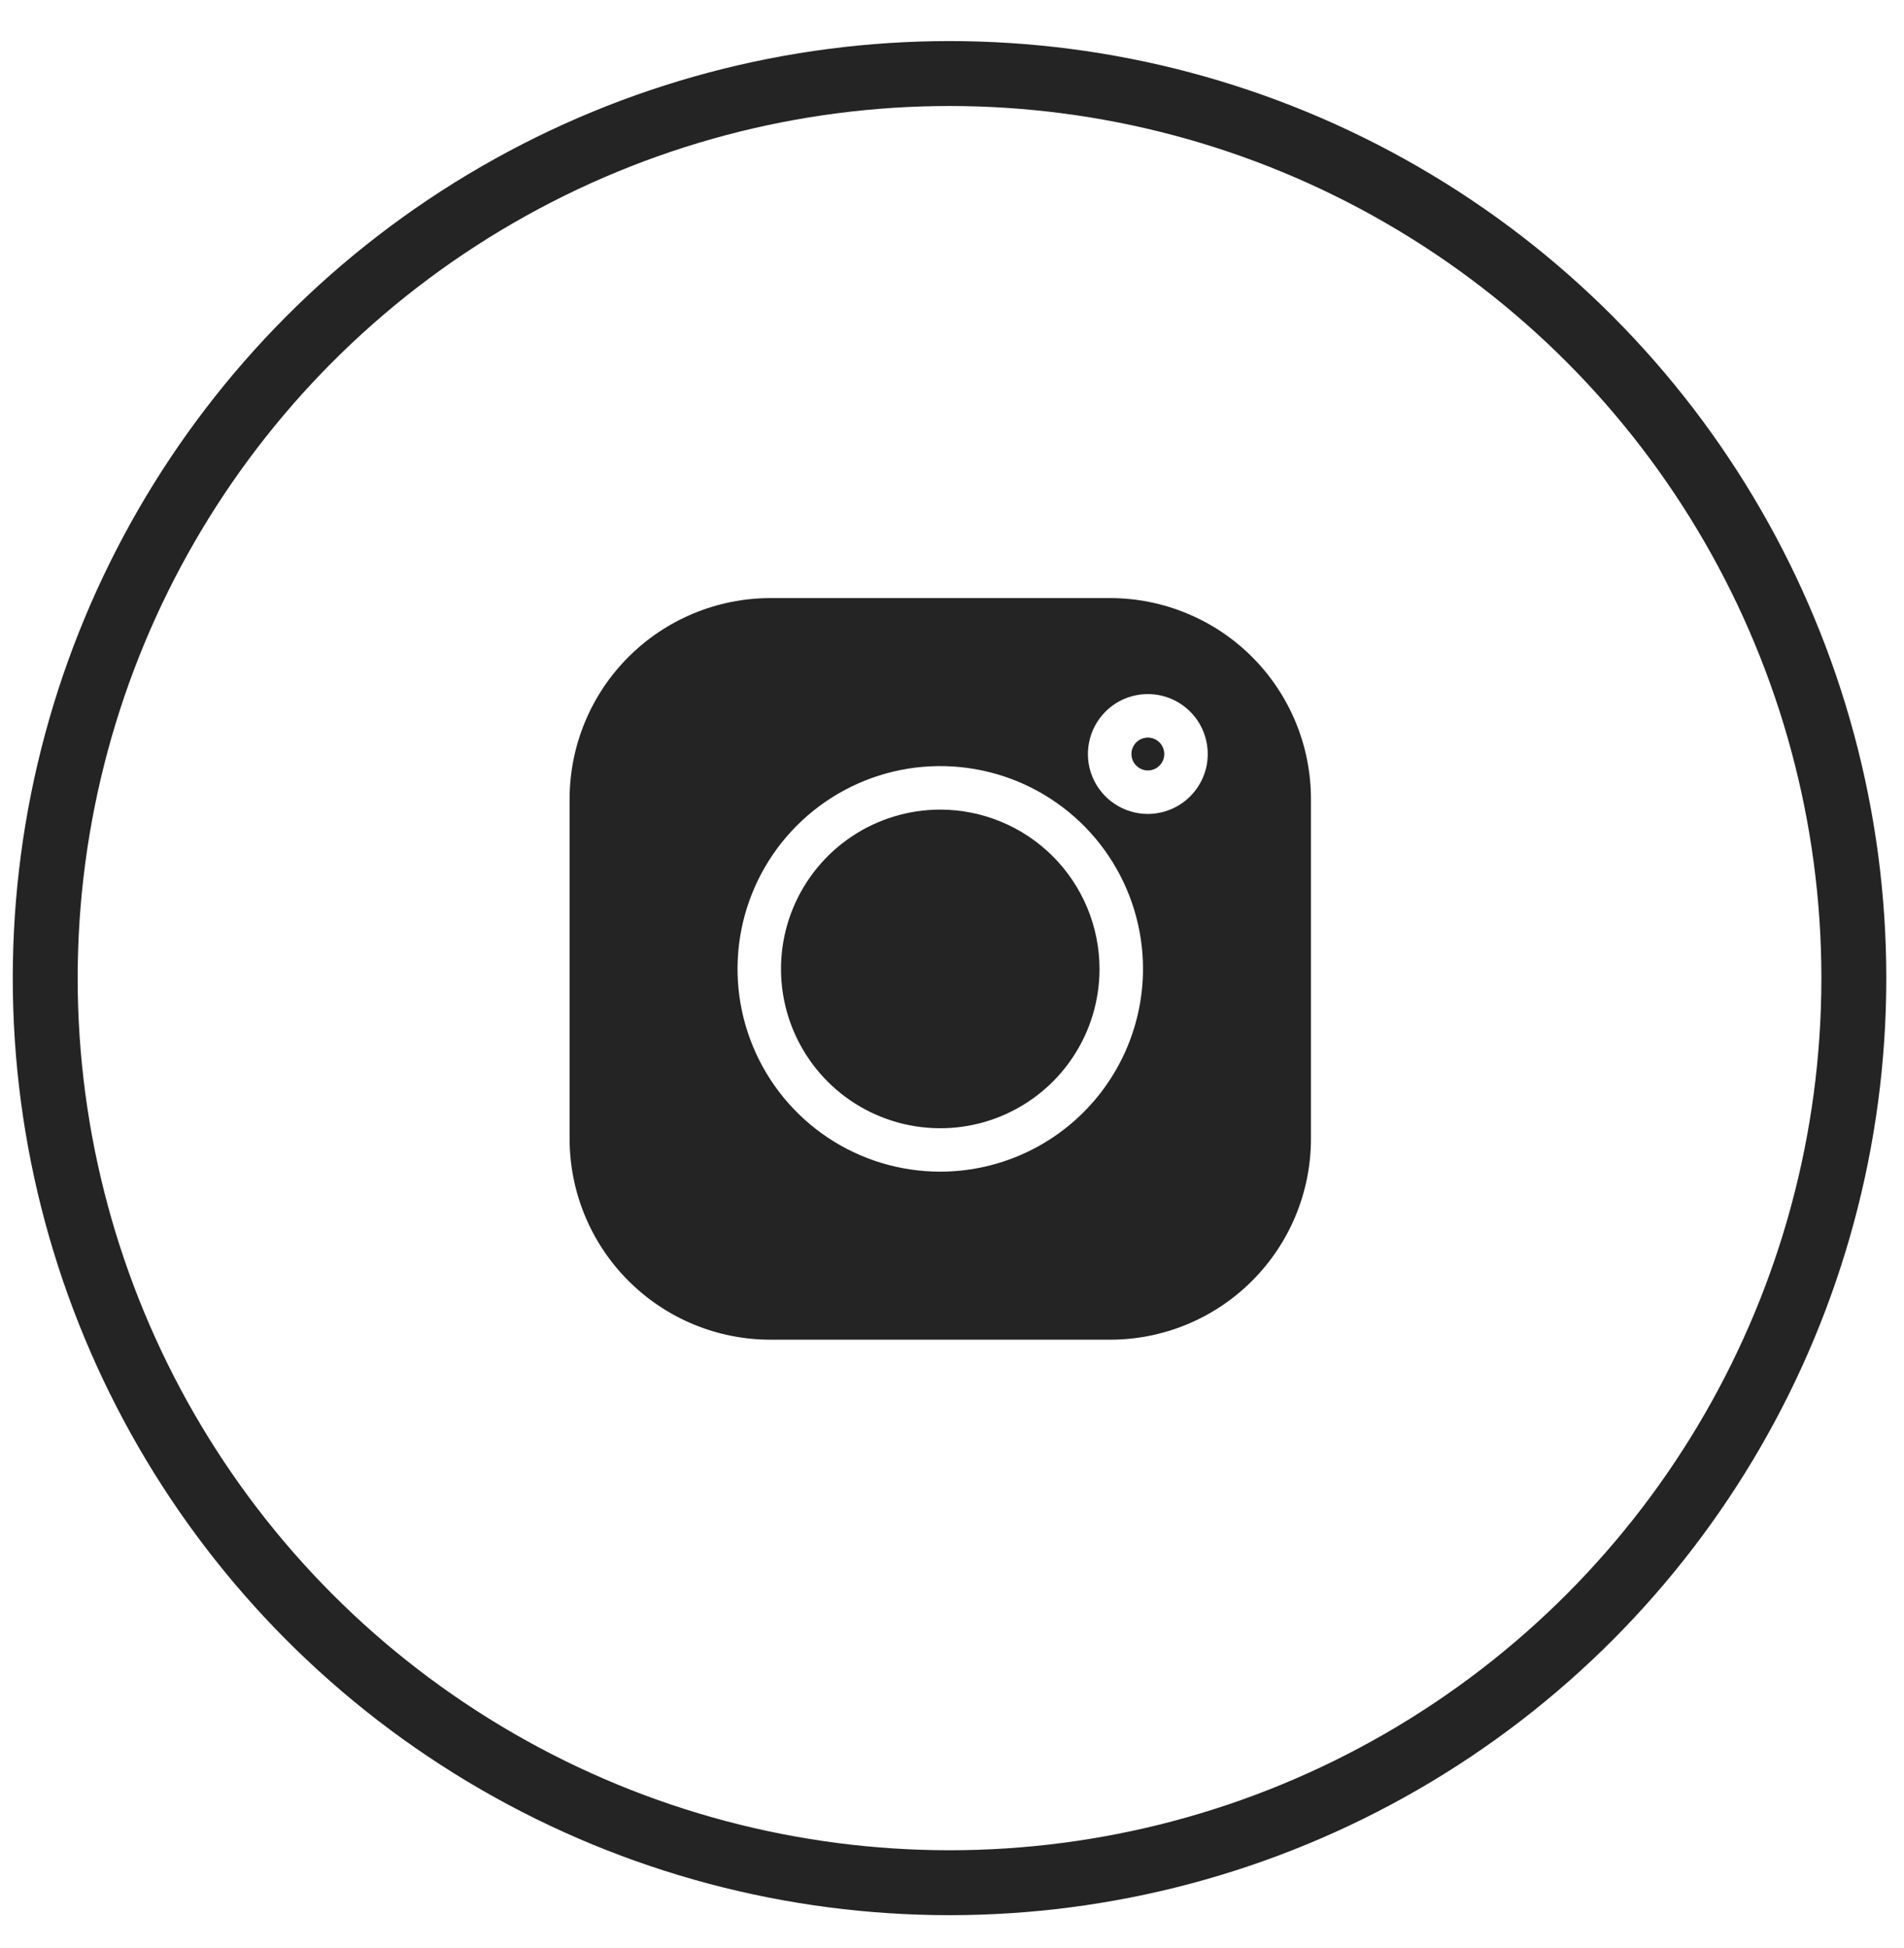
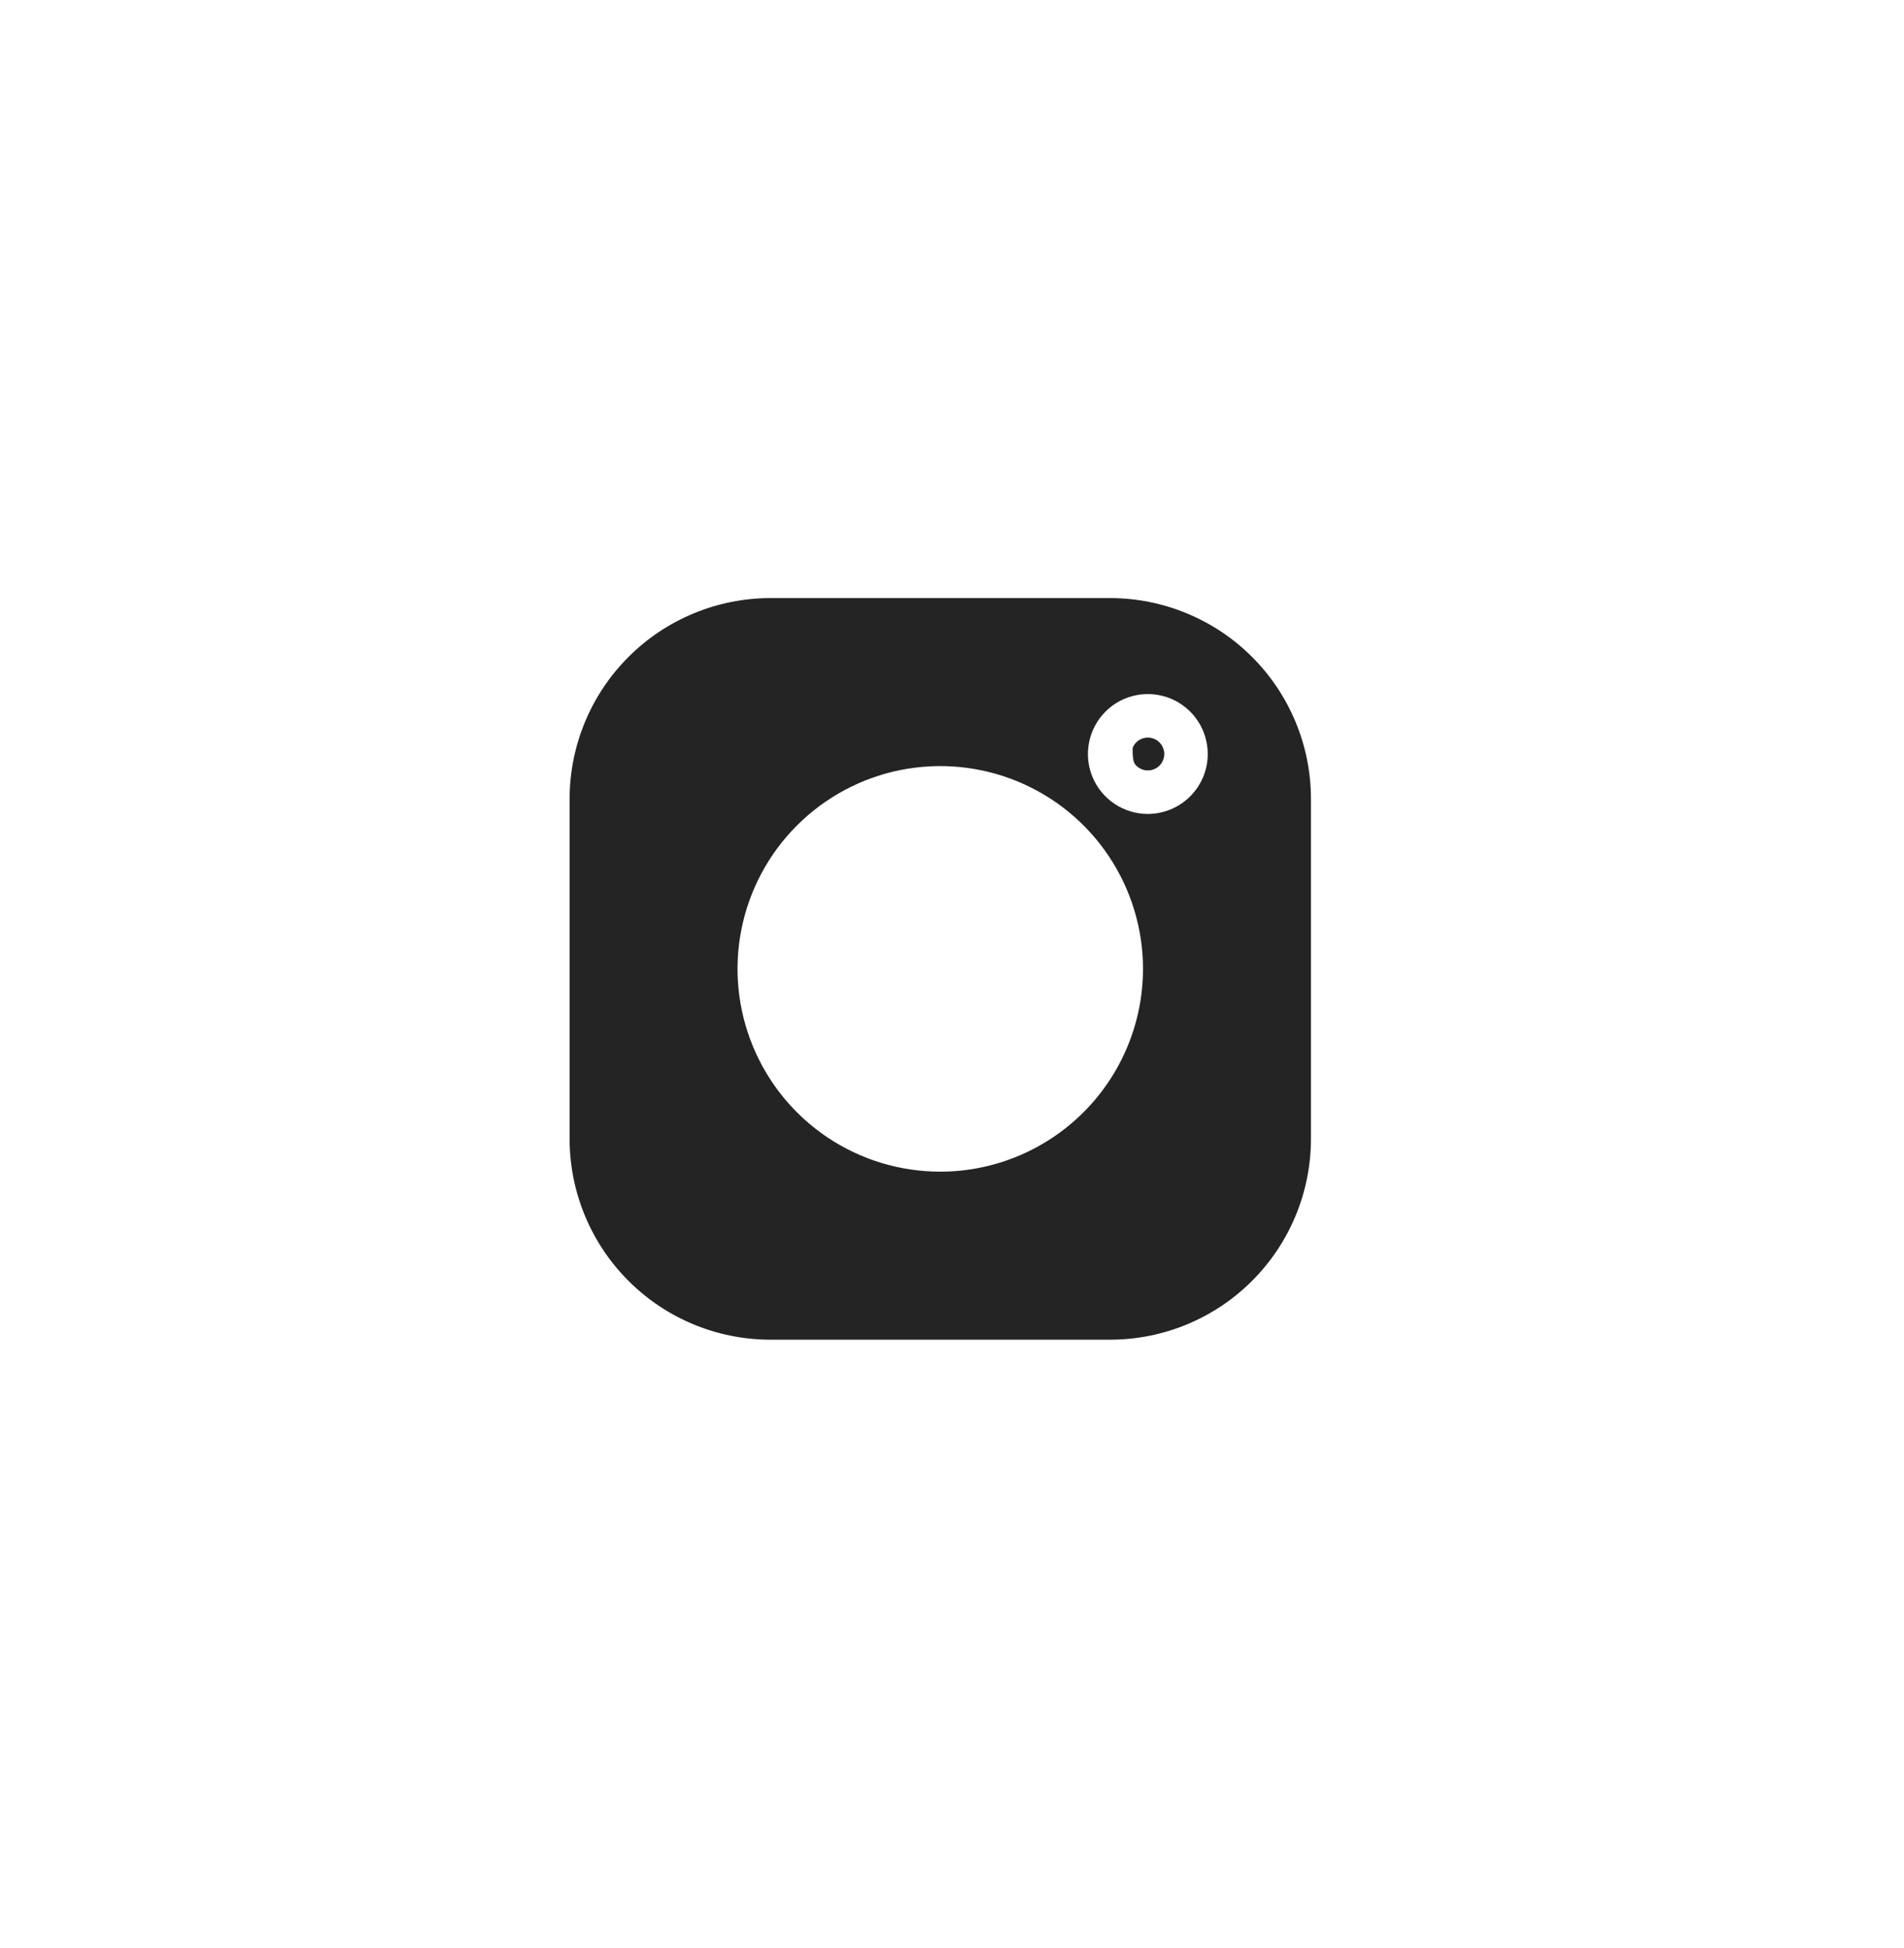
<svg xmlns="http://www.w3.org/2000/svg" width="44" height="45" viewBox="0 0 44 45" fill="none">
-   <circle cx="21.943" cy="22.597" r="20.898" stroke="#242424" stroke-width="1.5" />
  <path d="M25.657 13.817H17.8C16.571 13.819 15.392 14.308 14.523 15.178C13.653 16.047 13.165 17.226 13.163 18.455V26.312C13.165 27.542 13.653 28.721 14.523 29.59C15.392 30.46 16.571 30.949 17.801 30.95H25.657C26.887 30.949 28.066 30.46 28.935 29.59C29.805 28.721 30.294 27.542 30.295 26.312V18.455C30.294 17.226 29.805 16.047 28.935 15.177C28.066 14.308 26.887 13.819 25.657 13.817V13.817ZM21.729 27.068C20.802 27.068 19.897 26.794 19.126 26.279C18.356 25.764 17.755 25.032 17.401 24.176C17.046 23.32 16.953 22.378 17.134 21.469C17.315 20.561 17.761 19.726 18.416 19.071C19.072 18.416 19.906 17.969 20.815 17.788C21.724 17.608 22.666 17.701 23.522 18.055C24.378 18.41 25.11 19.01 25.624 19.781C26.139 20.551 26.414 21.457 26.414 22.383C26.413 23.625 25.919 24.816 25.04 25.695C24.162 26.573 22.971 27.067 21.729 27.068ZM26.525 18.804C26.252 18.804 25.984 18.723 25.756 18.57C25.528 18.418 25.351 18.202 25.246 17.949C25.141 17.696 25.114 17.418 25.168 17.149C25.221 16.88 25.353 16.634 25.547 16.44C25.74 16.246 25.987 16.114 26.256 16.061C26.524 16.008 26.803 16.035 27.056 16.14C27.309 16.245 27.525 16.423 27.677 16.65C27.829 16.878 27.91 17.146 27.91 17.42C27.91 17.787 27.763 18.139 27.504 18.398C27.244 18.658 26.892 18.803 26.525 18.804Z" fill="#242424" />
-   <path d="M21.729 18.704C21.001 18.704 20.289 18.92 19.684 19.324C19.079 19.729 18.607 20.304 18.328 20.976C18.05 21.649 17.977 22.389 18.119 23.103C18.261 23.817 18.612 24.472 19.126 24.987C19.641 25.502 20.297 25.852 21.011 25.994C21.725 26.136 22.465 26.064 23.137 25.785C23.81 25.506 24.385 25.035 24.789 24.429C25.194 23.824 25.409 23.113 25.409 22.385C25.408 21.409 25.02 20.473 24.33 19.783C23.64 19.093 22.705 18.705 21.729 18.704Z" fill="#242424" />
-   <path d="M26.525 17.04C26.45 17.04 26.377 17.062 26.315 17.104C26.252 17.146 26.204 17.205 26.175 17.275C26.147 17.344 26.139 17.421 26.154 17.494C26.169 17.568 26.205 17.635 26.258 17.688C26.311 17.741 26.379 17.777 26.452 17.792C26.526 17.807 26.602 17.799 26.672 17.77C26.741 17.741 26.8 17.693 26.842 17.63C26.883 17.568 26.906 17.495 26.906 17.42C26.905 17.319 26.865 17.222 26.794 17.151C26.723 17.08 26.626 17.04 26.525 17.04Z" fill="#242424" />
+   <path d="M26.525 17.04C26.45 17.04 26.377 17.062 26.315 17.104C26.252 17.146 26.204 17.205 26.175 17.275C26.169 17.568 26.205 17.635 26.258 17.688C26.311 17.741 26.379 17.777 26.452 17.792C26.526 17.807 26.602 17.799 26.672 17.77C26.741 17.741 26.8 17.693 26.842 17.63C26.883 17.568 26.906 17.495 26.906 17.42C26.905 17.319 26.865 17.222 26.794 17.151C26.723 17.08 26.626 17.04 26.525 17.04Z" fill="#242424" />
</svg>